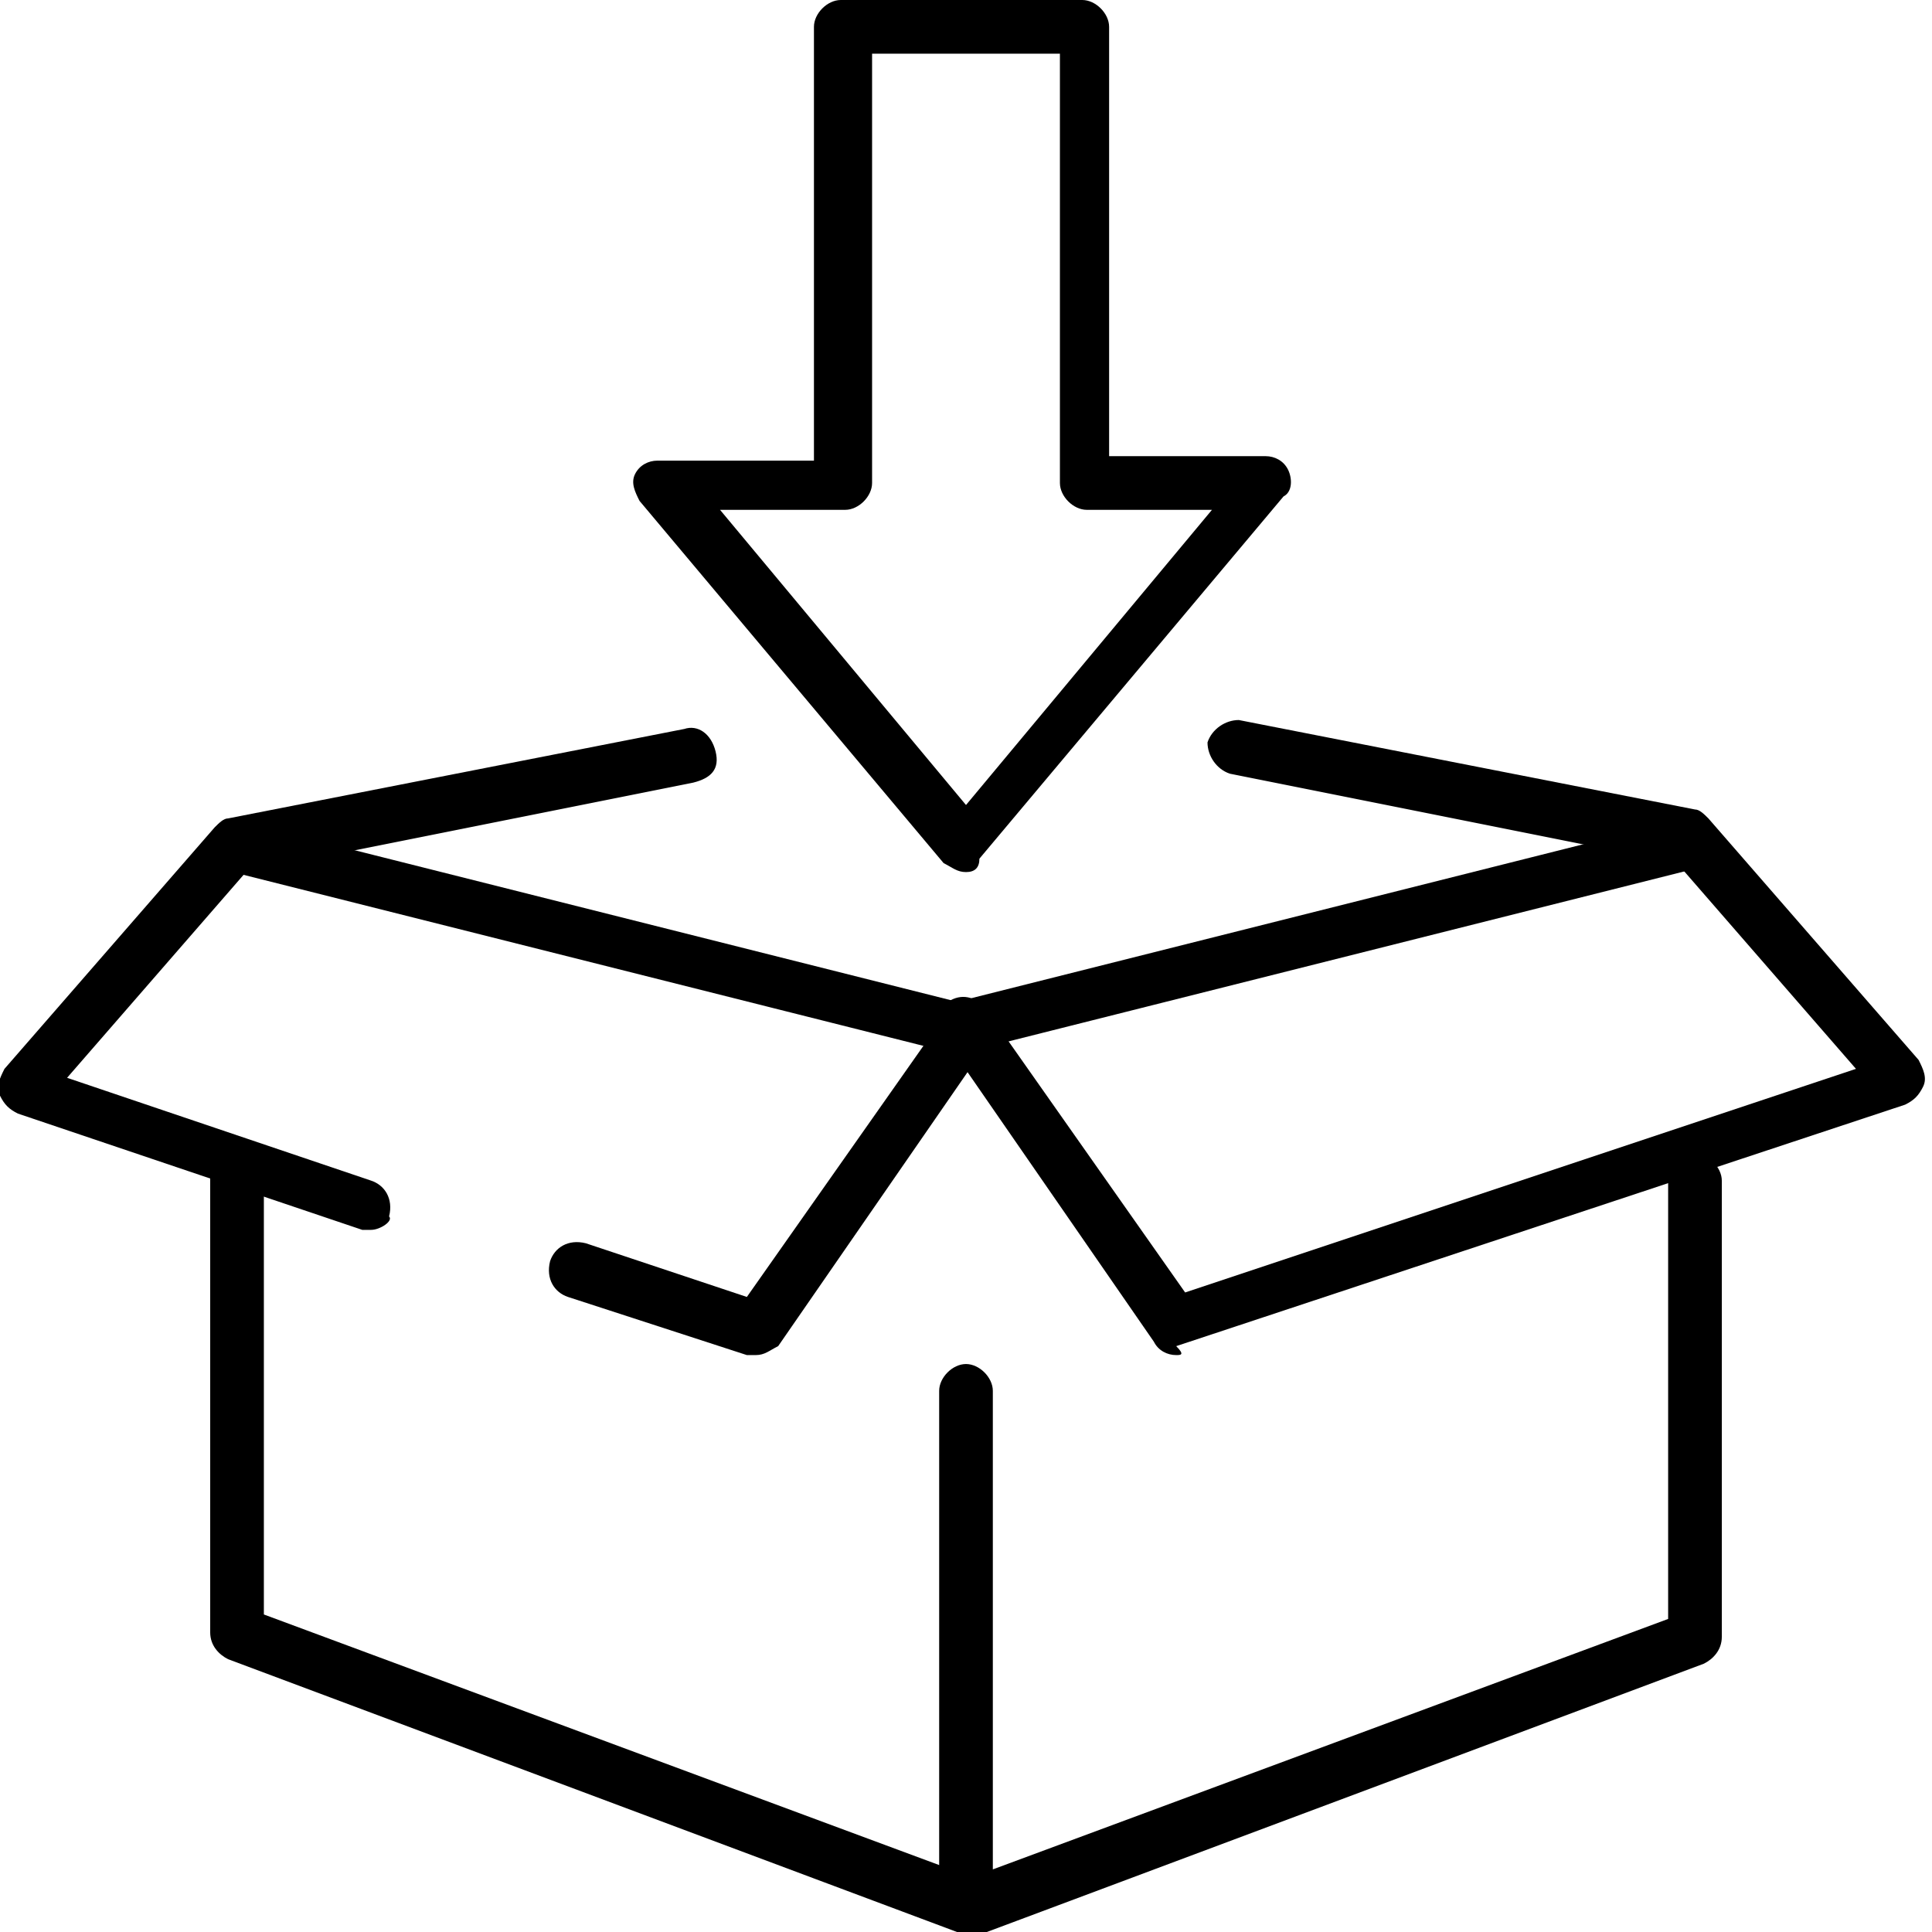
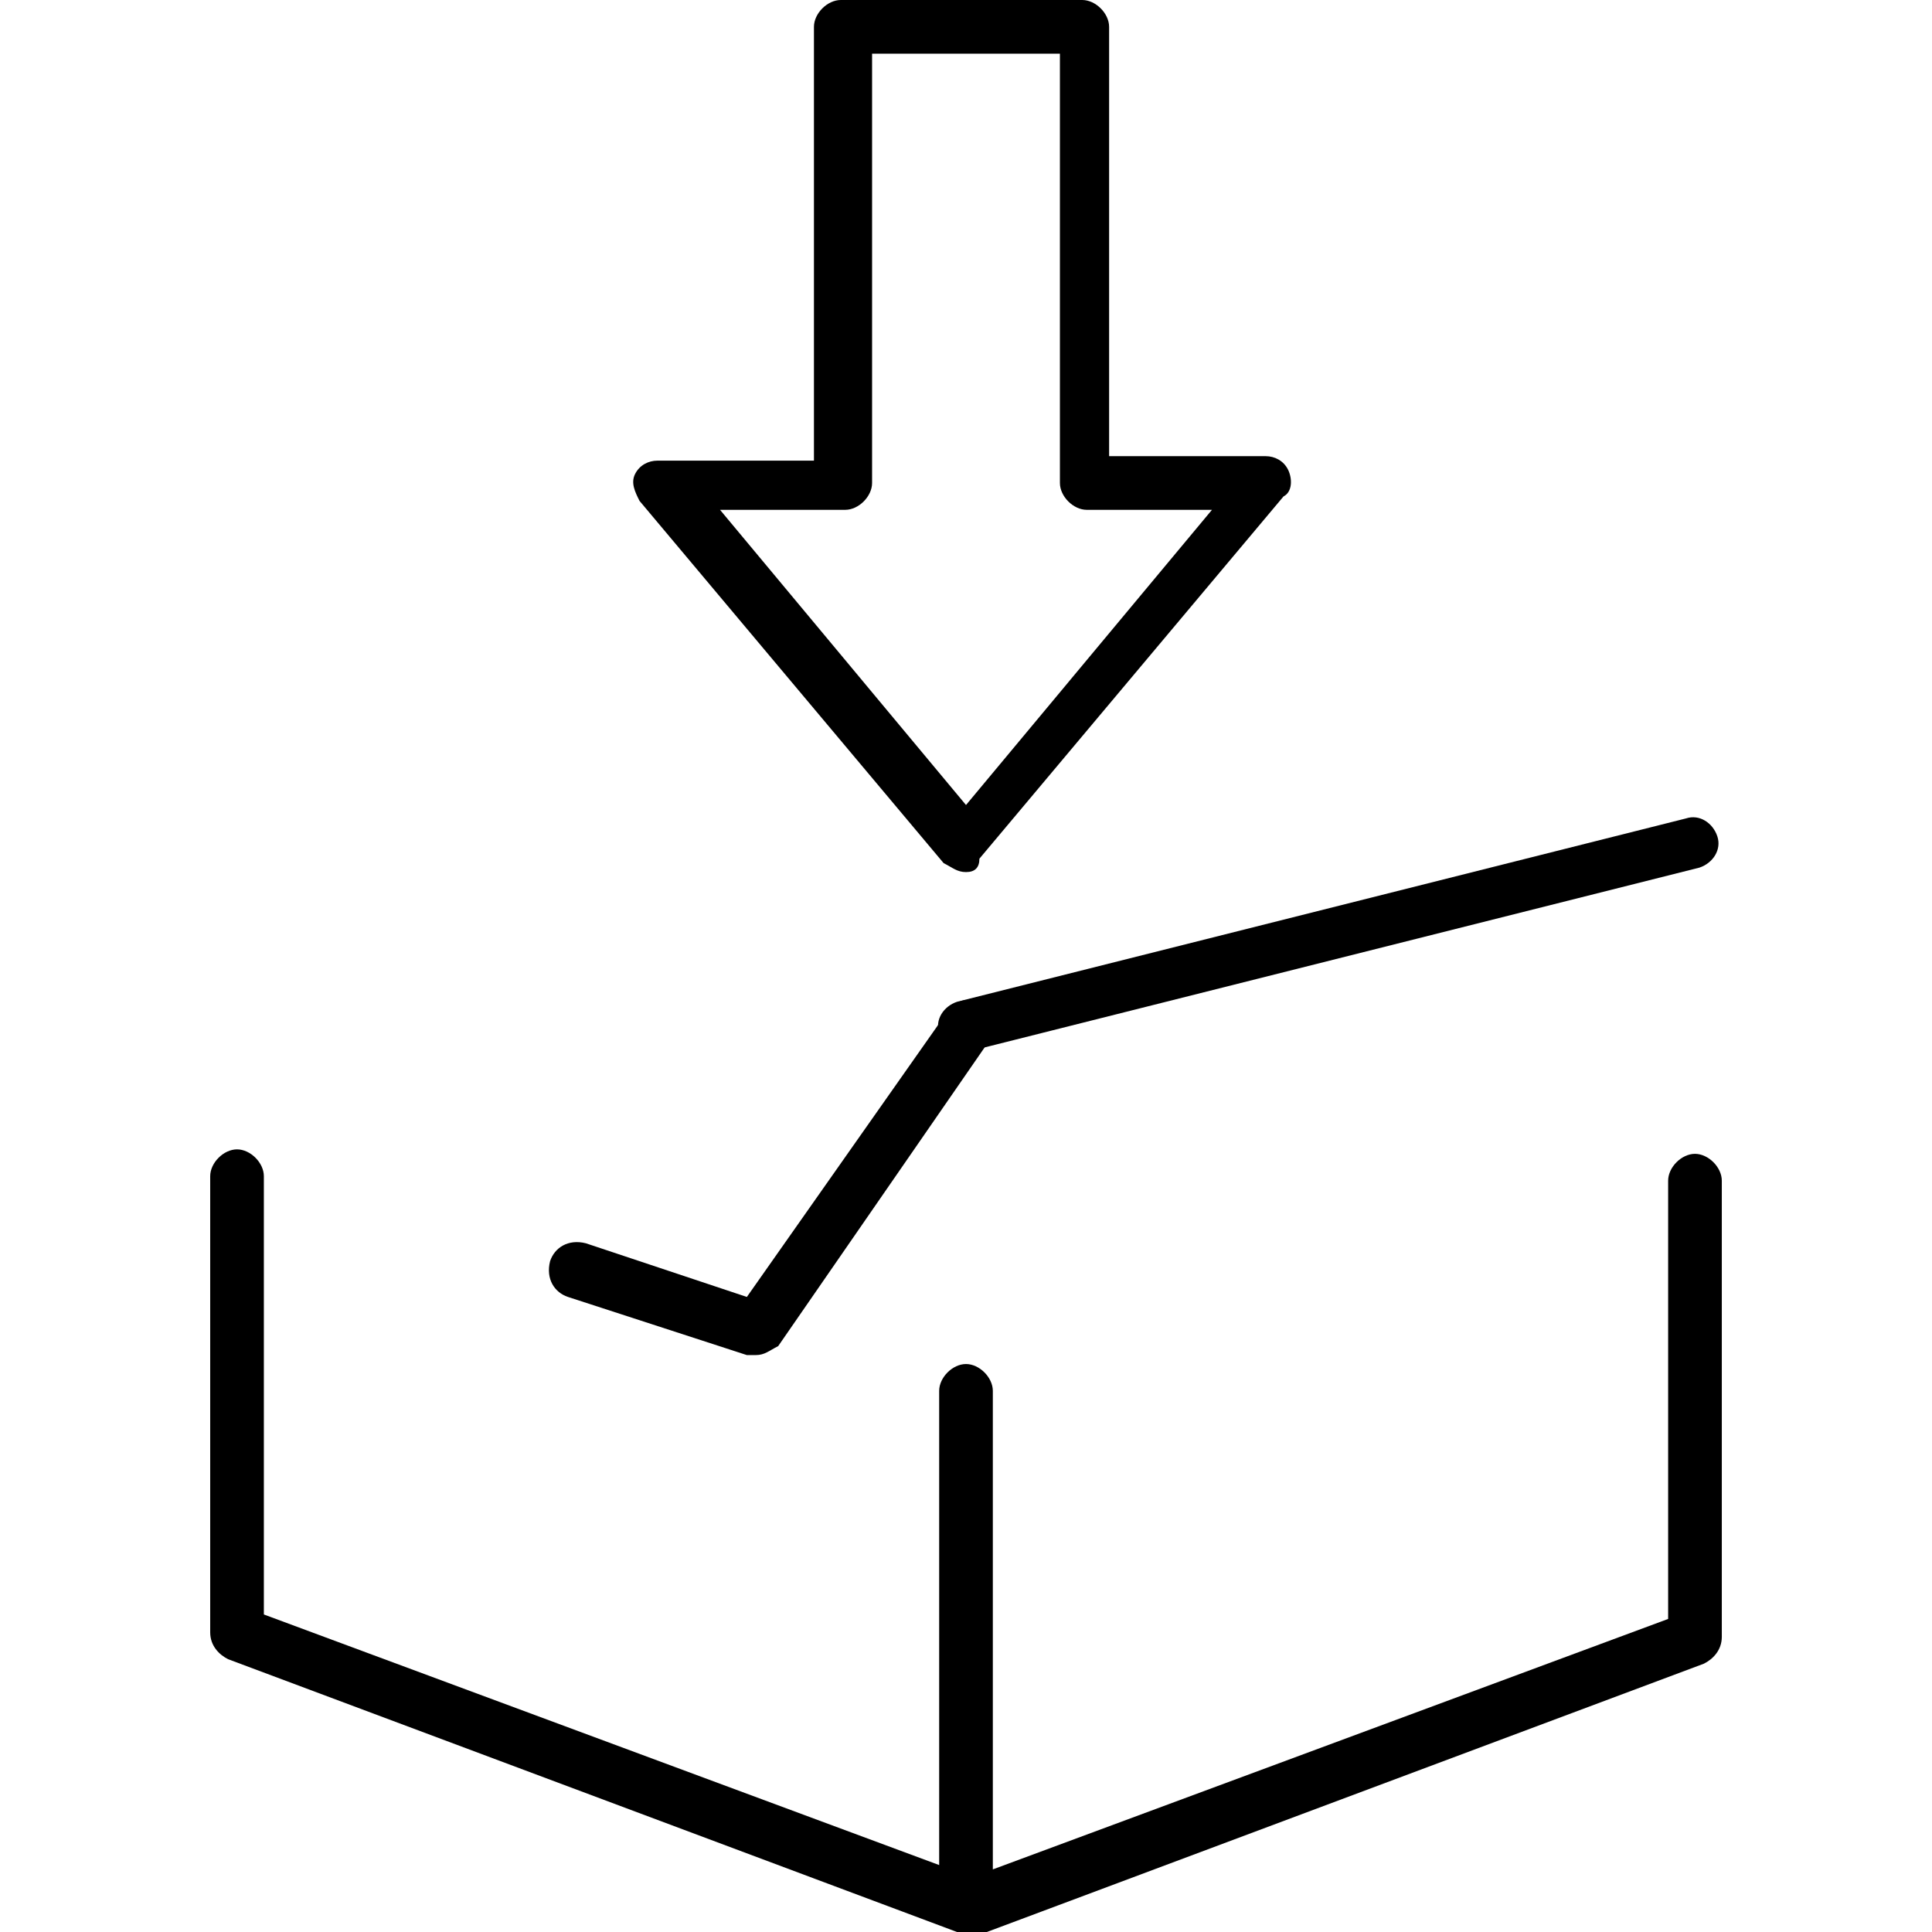
<svg xmlns="http://www.w3.org/2000/svg" version="1.1" id="Layer_1" x="0px" y="0px" viewBox="0 0 43.2 43.2" style="enable-background:new 0 0 43.2 43.2;" xml:space="preserve">
  <path d="M21.6,23.6c-0.3,0-0.5-0.2-0.6-0.5s0.1-0.6,0.4-0.7l16.3-4.1c0.3-0.1,0.6,0.1,0.7,0.4c0.1,0.3-0.1,0.6-0.4,0.7l-16.3,4.1  C21.7,23.5,21.6,23.6,21.6,23.6z" />
  <path d="M21.6,43.2c-0.1,0-0.2,0-0.3-0.1C21.1,43,21,42.8,21,42.6V31.1c0-0.3,0.3-0.6,0.6-0.6s0.6,0.3,0.6,0.6v10.7l15.1-5.6v-9.8  c0-0.3,0.3-0.6,0.6-0.6s0.6,0.3,0.6,0.6v10.2c0,0.3-0.2,0.5-0.4,0.6l-16.3,6.1C21.7,43.2,21.7,43.2,21.6,43.2z" />
-   <path d="M26.3,30.3c-0.2,0-0.4-0.1-0.5-0.3l-4.7-6.8c-0.2-0.3-0.1-0.6,0.1-0.8c0.3-0.2,0.6-0.1,0.8,0.1l4.5,6.4l15-5l-4-4.6l-10-2  c-0.3-0.1-0.5-0.4-0.5-0.7c0.1-0.3,0.4-0.5,0.7-0.5l10.2,2c0.1,0,0.2,0.1,0.3,0.2l4.7,5.4c0.1,0.2,0.2,0.4,0.1,0.6  c-0.1,0.2-0.2,0.3-0.4,0.4l-16.3,5.4C26.5,30.3,26.4,30.3,26.3,30.3z" />
-   <path d="M21.6,23.6h-0.1L5.2,19.5c-0.3-0.1-0.5-0.4-0.4-0.7c0.1-0.3,0.4-0.5,0.7-0.4l16.3,4.1c0.3,0.1,0.5,0.4,0.4,0.7  C22.1,23.4,21.9,23.6,21.6,23.6z" />
  <path d="M21.6,43.2c-0.1,0-0.1,0-0.2,0L5.1,37.1c-0.2-0.1-0.4-0.3-0.4-0.6V26.3c0-0.3,0.3-0.6,0.6-0.6s0.6,0.3,0.6,0.6v9.8L21.8,42  c0.3,0.1,0.5,0.5,0.4,0.8C22.1,43.1,21.8,43.2,21.6,43.2z" />
-   <path d="M8.3,27.5c-0.1,0-0.1,0-0.2,0l-7.7-2.6c-0.2-0.1-0.3-0.2-0.4-0.4c-0.1-0.2,0-0.4,0.1-0.6l4.7-5.4c0.1-0.1,0.2-0.2,0.3-0.2  l10.2-2c0.3-0.1,0.6,0.1,0.7,0.5c0.1,0.4-0.1,0.6-0.5,0.7l-10,2l-4,4.6l6.8,2.3c0.3,0.1,0.5,0.4,0.4,0.8C8.8,27.3,8.5,27.5,8.3,27.5  z" />
  <path d="M16.9,30.3c-0.1,0-0.1,0-0.2,0l-4-1.3c-0.3-0.1-0.5-0.4-0.4-0.8c0.1-0.3,0.4-0.5,0.8-0.4l3.6,1.2l4.5-6.4  c0.2-0.3,0.6-0.3,0.8-0.1c0.3,0.2,0.3,0.6,0.1,0.8l-4.7,6.8C17.2,30.2,17.1,30.3,16.9,30.3z" />
  <path d="M21.6,19.5c-0.2,0-0.3-0.1-0.5-0.2l-6.8-8.1c-0.1-0.2-0.2-0.4-0.1-0.6s0.3-0.3,0.5-0.3h3.5V0.6c0-0.3,0.3-0.6,0.6-0.6h5.4  c0.3,0,0.6,0.3,0.6,0.6v9.6h3.5c0.2,0,0.4,0.1,0.5,0.3s0.1,0.5-0.1,0.6l-6.8,8.1C21.9,19.4,21.8,19.5,21.6,19.5z M16.1,11.4l5.5,6.6  l5.5-6.6h-2.8c-0.3,0-0.6-0.3-0.6-0.6V1.2h-4.2v9.6c0,0.3-0.3,0.6-0.6,0.6C18.9,11.4,16.1,11.4,16.1,11.4z" />
</svg>